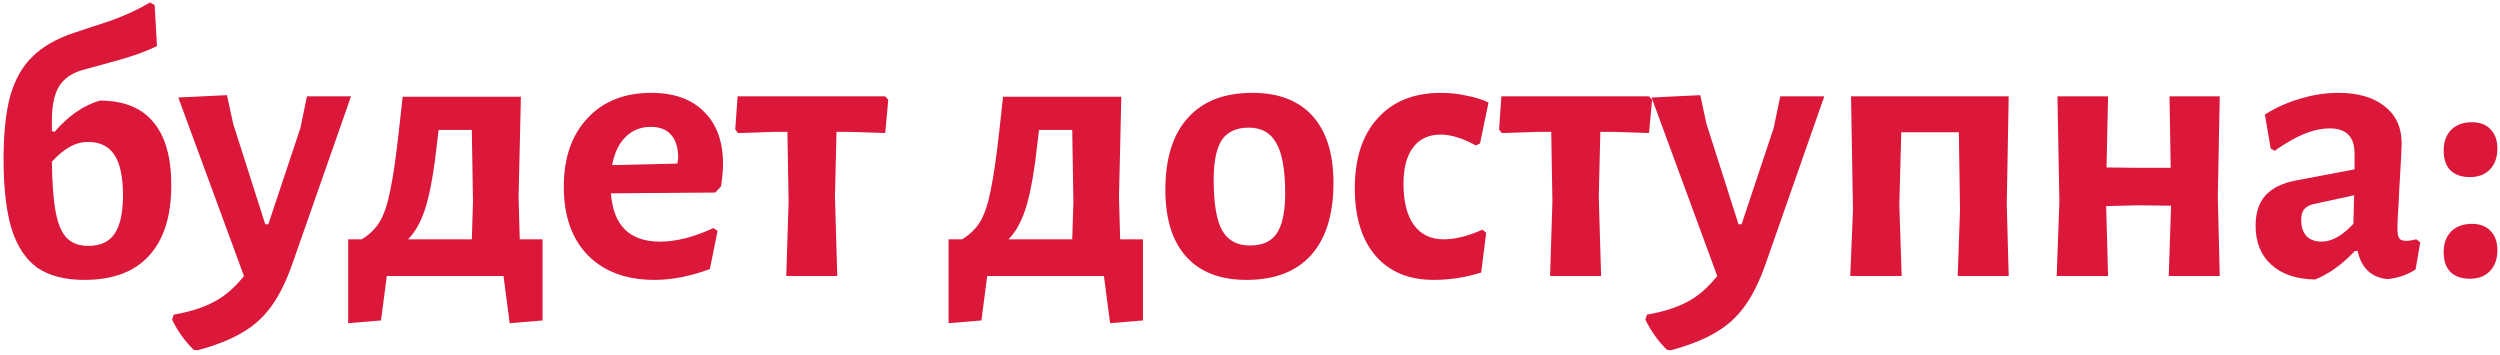
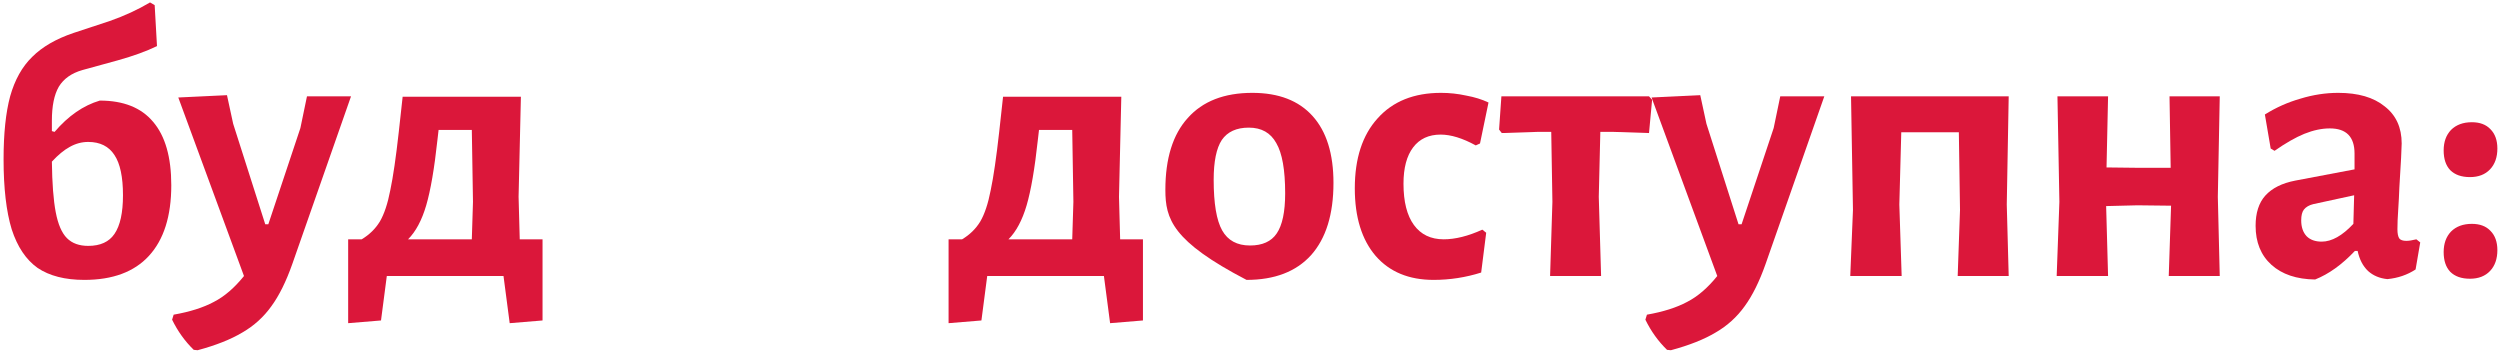
<svg xmlns="http://www.w3.org/2000/svg" width="317" height="45" viewBox="0 0 317 45" fill="none">
  <path d="M12.654 12.754C15.659 12.754 17.913 13.652 19.416 15.449C20.951 17.245 21.719 19.924 21.719 23.485C21.719 27.405 20.772 30.394 18.877 32.452C17.015 34.477 14.287 35.49 10.694 35.49C8.244 35.49 6.268 34.983 4.765 33.971C3.295 32.925 2.201 31.292 1.482 29.071C0.796 26.817 0.453 23.86 0.453 20.202C0.453 16.935 0.731 14.273 1.286 12.215C1.874 10.124 2.805 8.458 4.079 7.217C5.353 5.943 7.101 4.93 9.322 4.179L13.928 2.66C15.79 2.006 17.489 1.222 19.024 0.308L19.612 0.651L19.906 5.845C18.567 6.498 16.901 7.102 14.908 7.658L10.449 8.883C9.077 9.275 8.081 9.977 7.46 10.99C6.872 12.002 6.578 13.44 6.578 15.302V16.625L6.921 16.723C8.652 14.697 10.563 13.374 12.654 12.754ZM11.184 31.178C12.72 31.178 13.83 30.671 14.516 29.659C15.235 28.613 15.594 26.98 15.594 24.759C15.594 22.439 15.235 20.741 14.516 19.663C13.797 18.552 12.687 17.997 11.184 17.997C10.367 17.997 9.583 18.209 8.832 18.634C8.113 19.026 7.362 19.646 6.578 20.496C6.611 23.24 6.774 25.379 7.068 26.915C7.362 28.45 7.836 29.544 8.489 30.198C9.142 30.851 10.041 31.178 11.184 31.178Z" fill="#DB173A" />
  <path d="M29.565 15.694L33.632 28.434H34.024L38.091 16.233L38.924 12.215H44.51L37.062 33.481C36.278 35.702 35.396 37.482 34.416 38.822C33.436 40.194 32.211 41.304 30.741 42.154C29.271 43.036 27.376 43.787 25.057 44.408L24.567 44.359C23.456 43.281 22.541 42.007 21.823 40.537L22.019 39.9C24.077 39.54 25.776 39.001 27.115 38.283C28.454 37.597 29.728 36.502 30.937 35L22.607 12.362L28.781 12.068L29.565 15.694Z" fill="#DB173A" />
  <path d="M68.794 30.345V40.635L64.629 40.978L63.845 35H49.047L48.312 40.635L44.147 40.978V30.345H45.862C46.842 29.757 47.61 29.005 48.165 28.091C48.72 27.143 49.161 25.82 49.488 24.122C49.847 22.423 50.207 19.957 50.566 16.723L51.056 12.264H66.05L65.756 24.955L65.903 30.345H68.794ZM59.974 25.592L59.827 16.478H55.613L55.466 17.752C55.074 21.378 54.6 24.138 54.045 26.033C53.49 27.927 52.722 29.365 51.742 30.345H59.827L59.974 25.592Z" fill="#DB173A" />
-   <path d="M90.698 24.416L77.468 24.514C77.762 28.597 79.836 30.639 83.691 30.639C85.716 30.639 87.97 30.067 90.453 28.924L90.992 29.267L90.012 34.118C87.529 35.032 85.193 35.49 83.005 35.49C79.411 35.49 76.586 34.444 74.528 32.354C72.502 30.263 71.49 27.372 71.49 23.681C71.49 20.022 72.486 17.131 74.479 15.008C76.471 12.852 79.166 11.774 82.564 11.774C85.471 11.774 87.709 12.574 89.277 14.175C90.877 15.743 91.678 17.948 91.678 20.79C91.678 21.541 91.596 22.488 91.433 23.632L90.698 24.416ZM85.994 20.055C85.994 18.748 85.7 17.768 85.112 17.115C84.524 16.429 83.658 16.086 82.515 16.086C81.241 16.086 80.179 16.51 79.33 17.36C78.48 18.176 77.909 19.369 77.615 20.937L85.896 20.741L85.994 20.055Z" fill="#DB173A" />
-   <path d="M112.635 12.656L112.243 16.87L107.735 16.723H106.069L105.873 24.955L106.167 35H99.699L99.993 25.592L99.846 16.723H98.082L93.574 16.87L93.231 16.429L93.525 12.215H112.243L112.635 12.656Z" fill="#DB173A" />
  <path d="M144.926 30.345V40.635L140.761 40.978L139.977 35H125.179L124.444 40.635L120.279 40.978V30.345H121.994C122.974 29.757 123.741 29.005 124.297 28.091C124.852 27.143 125.293 25.82 125.62 24.122C125.979 22.423 126.338 19.957 126.698 16.723L127.188 12.264H142.182L141.888 24.955L142.035 30.345H144.926ZM136.106 25.592L135.959 16.478H131.745L131.598 17.752C131.206 21.378 130.732 24.138 130.177 26.033C129.621 27.927 128.854 29.365 127.874 30.345H135.959L136.106 25.592Z" fill="#DB173A" />
-   <path d="M158.794 11.774C162.126 11.774 164.674 12.754 166.438 14.714C168.202 16.674 169.084 19.499 169.084 23.191C169.084 27.176 168.136 30.23 166.242 32.354C164.347 34.444 161.619 35.49 158.059 35.49C154.727 35.49 152.179 34.51 150.415 32.55C148.651 30.59 147.769 27.764 147.769 24.073C147.769 20.087 148.716 17.049 150.611 14.959C152.505 12.835 155.233 11.774 158.794 11.774ZM158.353 16.184C156.785 16.184 155.641 16.706 154.923 17.752C154.237 18.797 153.894 20.479 153.894 22.799C153.894 25.804 154.253 27.944 154.972 29.218C155.69 30.492 156.866 31.129 158.5 31.129C160.068 31.129 161.195 30.622 161.881 29.61C162.599 28.564 162.959 26.866 162.959 24.514C162.959 21.541 162.583 19.418 161.832 18.144C161.113 16.837 159.953 16.184 158.353 16.184Z" fill="#DB173A" />
+   <path d="M158.794 11.774C162.126 11.774 164.674 12.754 166.438 14.714C168.202 16.674 169.084 19.499 169.084 23.191C169.084 27.176 168.136 30.23 166.242 32.354C164.347 34.444 161.619 35.49 158.059 35.49C148.651 30.59 147.769 27.764 147.769 24.073C147.769 20.087 148.716 17.049 150.611 14.959C152.505 12.835 155.233 11.774 158.794 11.774ZM158.353 16.184C156.785 16.184 155.641 16.706 154.923 17.752C154.237 18.797 153.894 20.479 153.894 22.799C153.894 25.804 154.253 27.944 154.972 29.218C155.69 30.492 156.866 31.129 158.5 31.129C160.068 31.129 161.195 30.622 161.881 29.61C162.599 28.564 162.959 26.866 162.959 24.514C162.959 21.541 162.583 19.418 161.832 18.144C161.113 16.837 159.953 16.184 158.353 16.184Z" fill="#DB173A" />
  <path d="M182.716 11.774C183.794 11.774 184.856 11.888 185.901 12.117C186.979 12.313 187.926 12.607 188.743 12.999L187.665 18.193L187.126 18.438C185.46 17.523 183.974 17.066 182.667 17.066C181.164 17.066 180.005 17.605 179.188 18.683C178.371 19.761 177.963 21.296 177.963 23.289C177.963 25.575 178.404 27.323 179.286 28.532C180.168 29.74 181.426 30.345 183.059 30.345C184.529 30.345 186.162 29.936 187.959 29.12L188.449 29.512L187.812 34.559C185.852 35.179 183.843 35.49 181.785 35.49C178.649 35.49 176.199 34.477 174.435 32.452C172.671 30.394 171.789 27.535 171.789 23.877C171.789 20.087 172.753 17.131 174.68 15.008C176.607 12.852 179.286 11.774 182.716 11.774Z" fill="#DB173A" />
  <path d="M209.487 12.656L209.095 16.87L204.587 16.723H202.921L202.725 24.955L203.019 35H196.551L196.845 25.592L196.698 16.723H194.934L190.426 16.87L190.083 16.429L190.377 12.215H209.095L209.487 12.656Z" fill="#DB173A" />
  <path d="M216.377 15.694L220.444 28.434H220.836L224.903 16.233L225.736 12.215H231.322L223.874 33.481C223.09 35.702 222.208 37.482 221.228 38.822C220.248 40.194 219.023 41.304 217.553 42.154C216.083 43.036 214.189 43.787 211.869 44.408L211.379 44.359C210.269 43.281 209.354 42.007 208.635 40.537L208.831 39.9C210.889 39.54 212.588 39.001 213.927 38.283C215.267 37.597 216.541 36.502 217.749 35L209.419 12.362L215.593 12.068L216.377 15.694Z" fill="#DB173A" />
  <path d="M254.458 25.935L254.703 35H248.235L248.529 26.621L248.382 16.772H241.081L240.836 25.935L241.13 35H234.613L234.956 26.621L234.711 12.215H254.703L254.458 25.935Z" fill="#DB173A" />
  <path d="M281.22 24.955L281.465 35H274.997L275.291 26.082L271.028 26.033L267.059 26.131L267.304 35H260.787L261.13 25.592L260.885 12.215H267.304L267.108 21.231L271.322 21.28H275.242L275.095 12.215H281.465L281.22 24.955Z" fill="#DB173A" />
  <path d="M296.497 11.774C299.012 11.774 300.972 12.345 302.377 13.489C303.814 14.599 304.533 16.167 304.533 18.193C304.533 18.781 304.435 20.643 304.239 23.779C304.206 24.693 304.157 25.641 304.092 26.621C304.026 27.568 303.994 28.385 303.994 29.071C303.994 29.626 304.075 30.018 304.239 30.247C304.402 30.443 304.696 30.541 305.121 30.541C305.447 30.541 305.872 30.475 306.395 30.345L306.885 30.737L306.297 34.167C305.251 34.853 304.059 35.261 302.72 35.392C301.74 35.294 300.923 34.951 300.27 34.363C299.616 33.742 299.175 32.893 298.947 31.815H298.604C296.97 33.546 295.288 34.755 293.557 35.441C291.205 35.408 289.359 34.787 288.02 33.579C286.68 32.37 286.011 30.72 286.011 28.63C286.011 26.996 286.419 25.722 287.236 24.808C288.085 23.86 289.359 23.223 291.058 22.897L298.555 21.476V19.467C298.555 17.343 297.509 16.282 295.419 16.282C294.406 16.282 293.328 16.51 292.185 16.968C291.074 17.425 289.816 18.144 288.412 19.124L287.922 18.83L287.187 14.518C288.591 13.636 290.094 12.966 291.695 12.509C293.295 12.019 294.896 11.774 296.497 11.774ZM293.312 25.886C292.789 26.016 292.397 26.245 292.136 26.572C291.907 26.866 291.793 27.323 291.793 27.944C291.793 28.793 292.021 29.463 292.479 29.953C292.936 30.41 293.573 30.639 294.39 30.639C295.664 30.639 297.003 29.887 298.408 28.385L298.506 24.759L293.312 25.886Z" fill="#DB173A" />
  <path d="M313.433 28.385C314.445 28.385 315.229 28.679 315.785 29.267C316.373 29.855 316.667 30.671 316.667 31.717C316.667 32.827 316.356 33.709 315.736 34.363C315.115 35.016 314.266 35.343 313.188 35.343C312.11 35.343 311.277 35.049 310.689 34.461C310.133 33.873 309.856 33.04 309.856 31.962C309.856 30.884 310.166 30.018 310.787 29.365C311.44 28.711 312.322 28.385 313.433 28.385ZM313.433 15.498C314.445 15.498 315.229 15.792 315.785 16.38C316.373 16.968 316.667 17.784 316.667 18.83C316.667 19.94 316.356 20.822 315.736 21.476C315.115 22.129 314.266 22.456 313.188 22.456C312.11 22.456 311.277 22.162 310.689 21.574C310.133 20.986 309.856 20.153 309.856 19.075C309.856 17.997 310.166 17.131 310.787 16.478C311.44 15.824 312.322 15.498 313.433 15.498Z" fill="#DB173A" />
</svg>